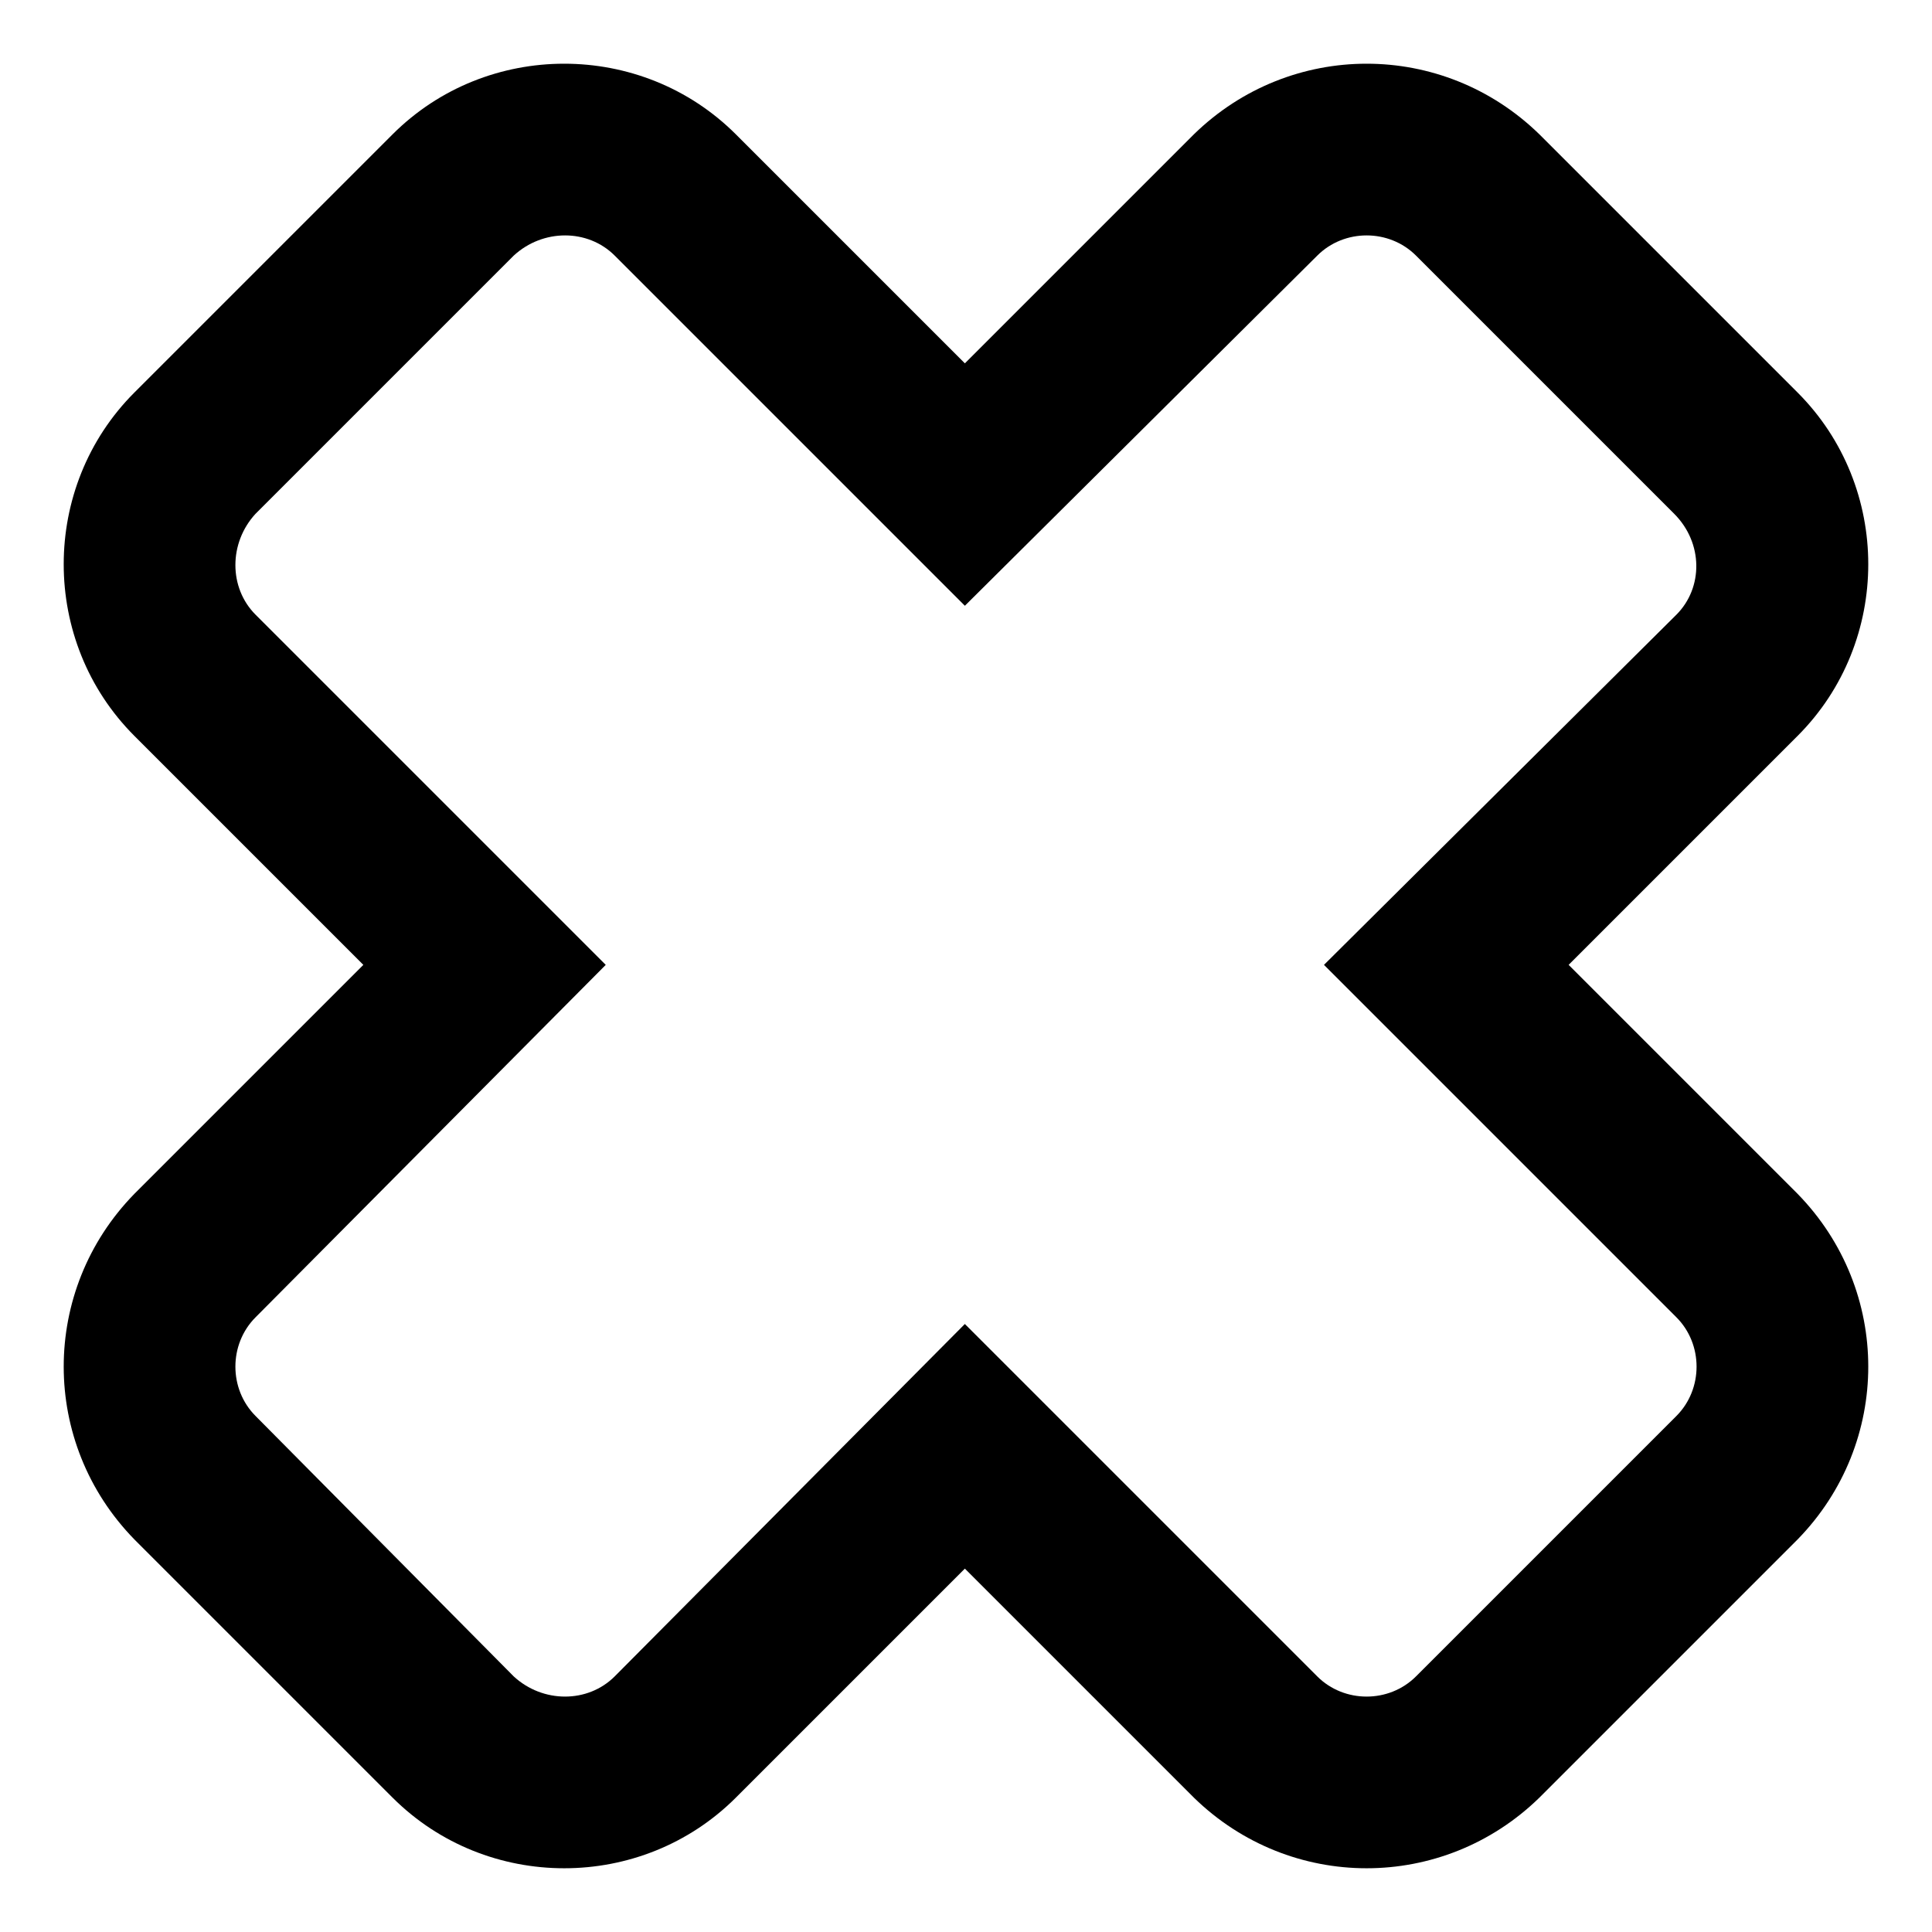
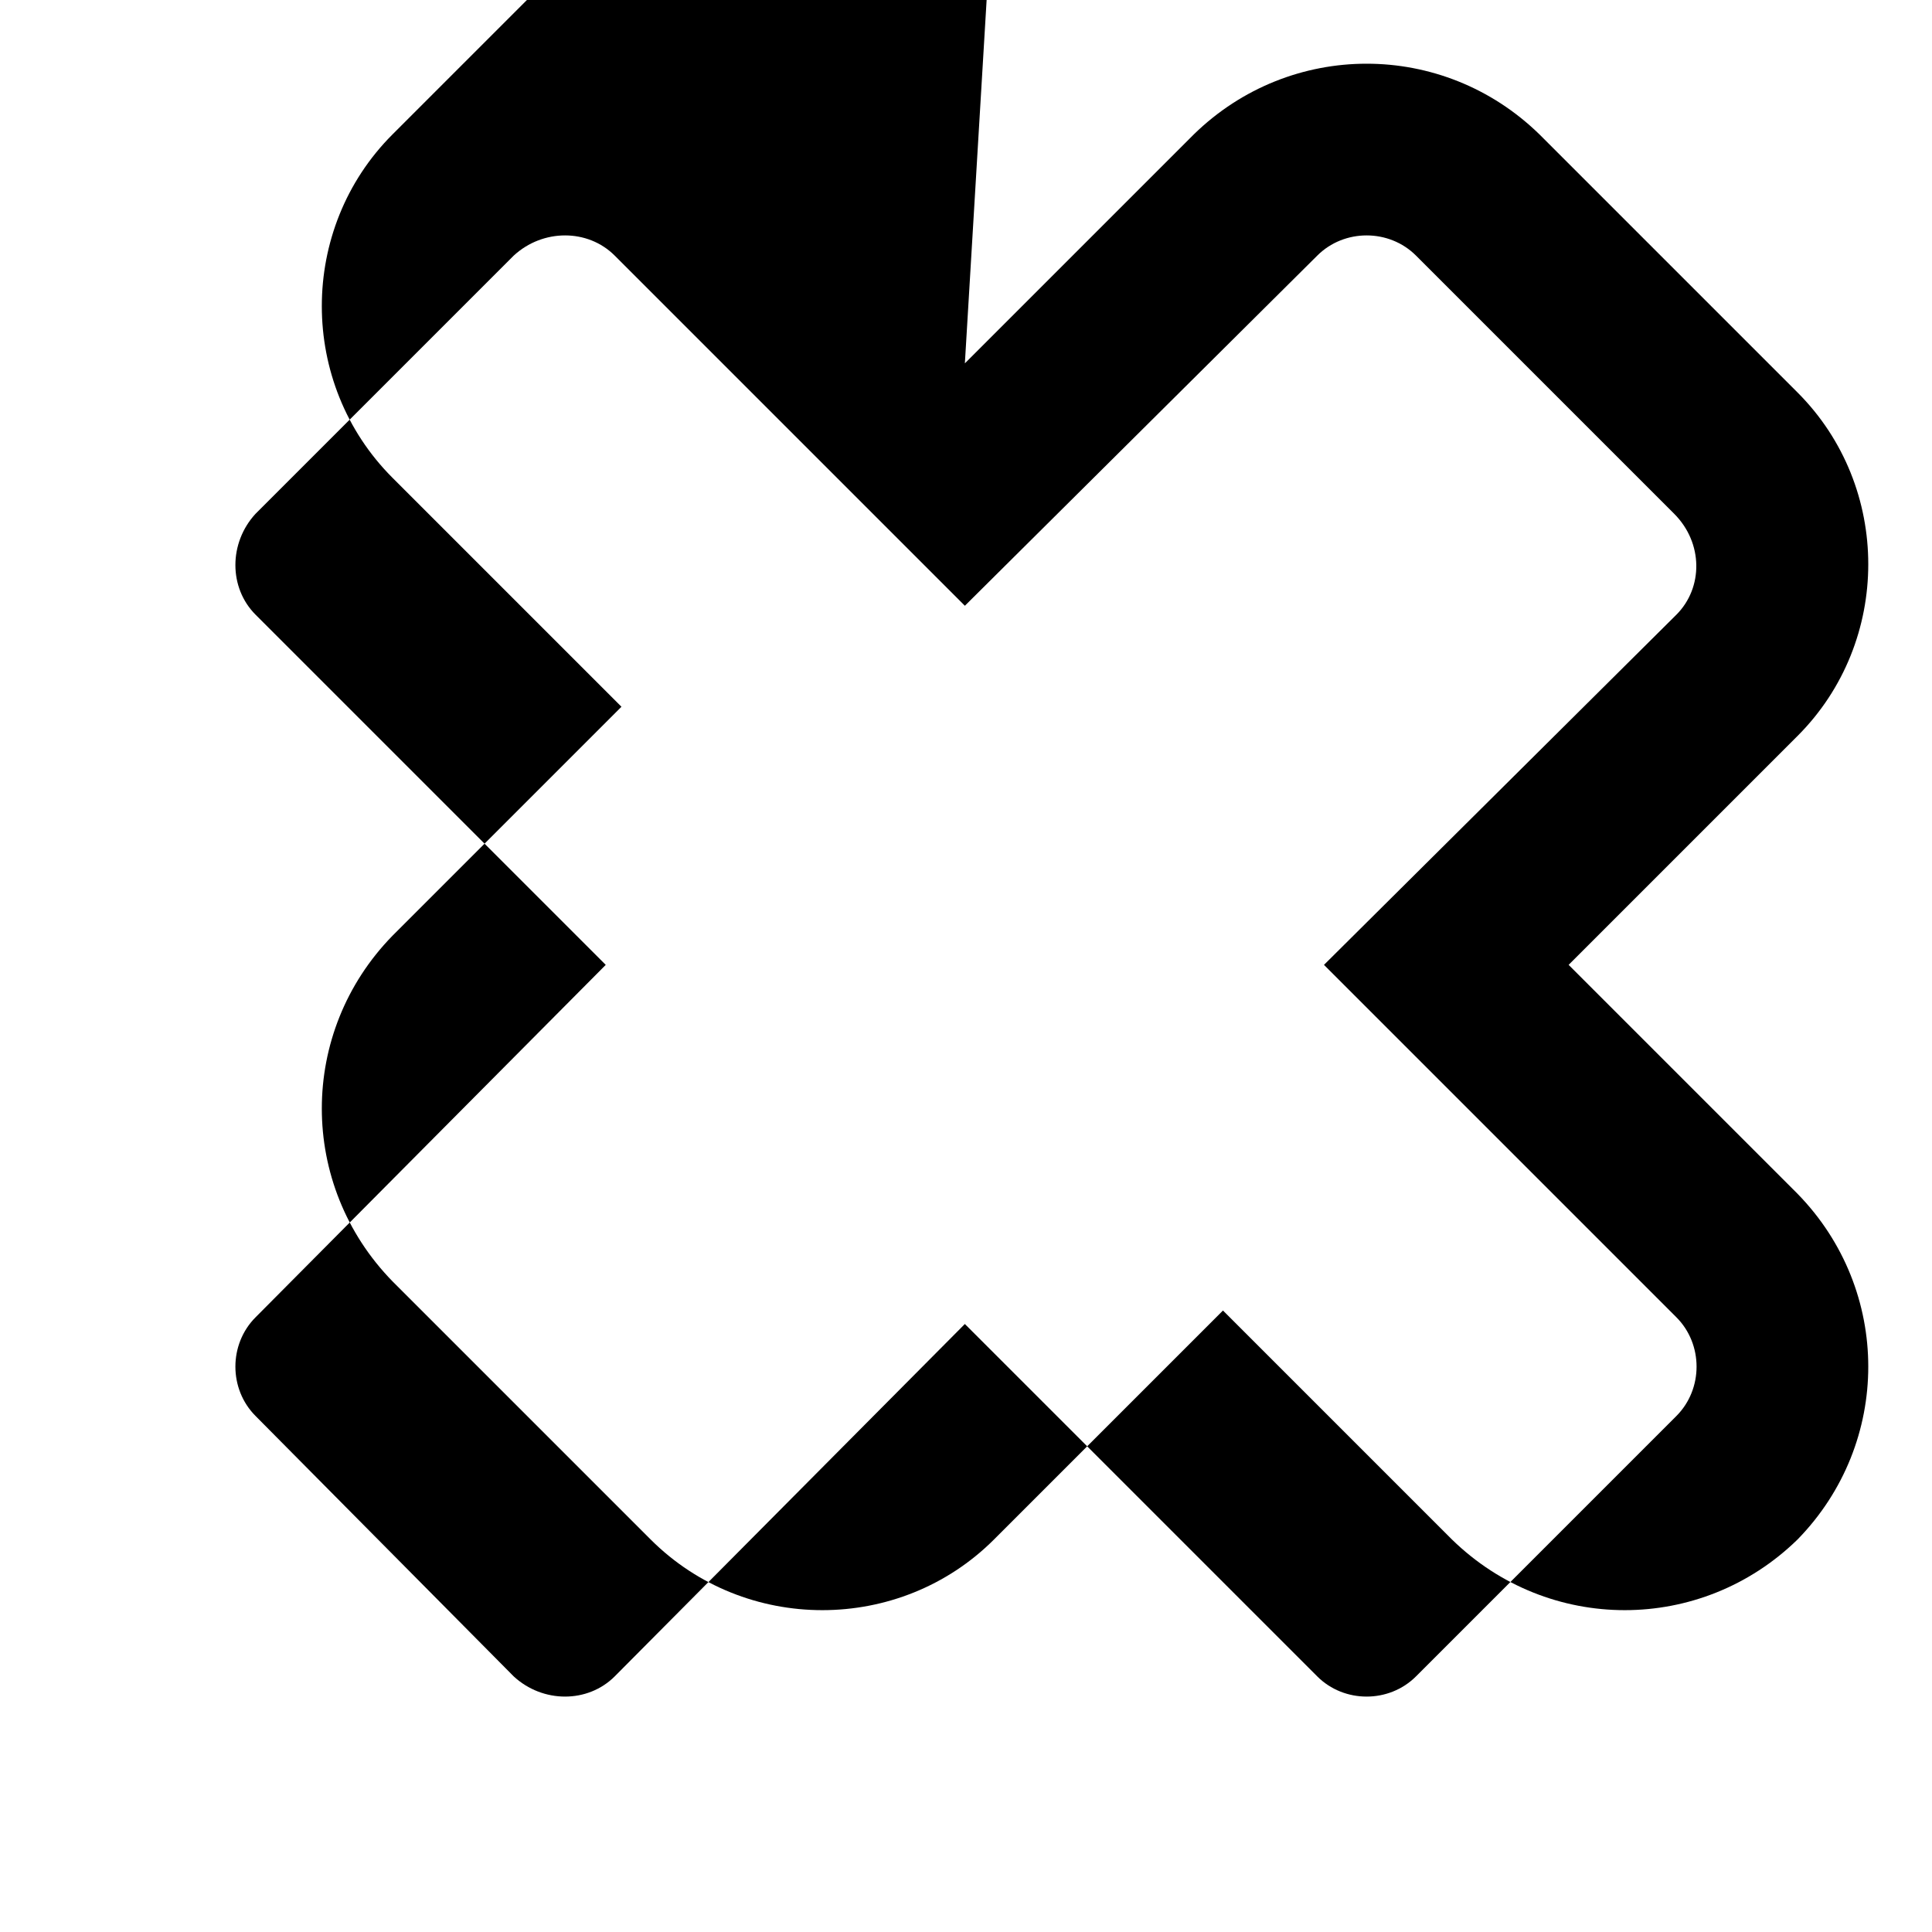
<svg xmlns="http://www.w3.org/2000/svg" fill="#000000" width="800px" height="800px" version="1.1" viewBox="144 144 512 512">
-   <path d="m399.7 240.29 60.672-60.672c25.578-24.98 66.023-24.98 91.602 0l68.402 68.402c24.98 24.98 24.98 66.023 0 91.008l-60.672 60.672 60.672 60.672c24.98 25.578 24.98 66.023 0 91.602l-68.402 68.402c-25.578 24.98-66.023 24.98-91.602 0l-60.672-60.672-60.672 60.672c-24.98 24.98-66.023 24.98-91.008 0l-68.402-68.402c-24.98-25.578-24.98-66.023 0-91.602l60.672-60.672-60.672-60.672c-24.98-24.98-24.98-66.023 0-91.008l68.402-68.402c24.98-24.98 66.023-24.98 91.008 0zm-187.96 39.852 68.402-68.402c7.734-7.137 19.629-7.137 26.766 0l92.793 92.793 93.387-92.793c7.137-7.137 19.035-7.137 26.172 0l68.402 68.402c7.734 7.734 7.734 19.629 0.594 26.766l-93.387 92.793 93.387 93.387c7.137 7.137 7.137 19.035 0 26.172l-69 69c-7.137 7.137-19.035 7.137-26.172 0l-93.387-93.387-92.793 93.387c-7.137 7.137-19.035 7.137-26.766 0l-68.402-69c-7.137-7.137-7.137-19.035 0-26.172l92.793-93.387-92.793-92.793c-7.137-7.137-7.137-19.035 0-26.766z" fill-rule="evenodd" />
+   <path d="m399.7 240.29 60.672-60.672c25.578-24.98 66.023-24.98 91.602 0l68.402 68.402c24.98 24.98 24.98 66.023 0 91.008l-60.672 60.672 60.672 60.672c24.98 25.578 24.98 66.023 0 91.602c-25.578 24.98-66.023 24.98-91.602 0l-60.672-60.672-60.672 60.672c-24.98 24.98-66.023 24.98-91.008 0l-68.402-68.402c-24.98-25.578-24.98-66.023 0-91.602l60.672-60.672-60.672-60.672c-24.98-24.98-24.98-66.023 0-91.008l68.402-68.402c24.98-24.98 66.023-24.98 91.008 0zm-187.96 39.852 68.402-68.402c7.734-7.137 19.629-7.137 26.766 0l92.793 92.793 93.387-92.793c7.137-7.137 19.035-7.137 26.172 0l68.402 68.402c7.734 7.734 7.734 19.629 0.594 26.766l-93.387 92.793 93.387 93.387c7.137 7.137 7.137 19.035 0 26.172l-69 69c-7.137 7.137-19.035 7.137-26.172 0l-93.387-93.387-92.793 93.387c-7.137 7.137-19.035 7.137-26.766 0l-68.402-69c-7.137-7.137-7.137-19.035 0-26.172l92.793-93.387-92.793-92.793c-7.137-7.137-7.137-19.035 0-26.766z" fill-rule="evenodd" />
</svg>